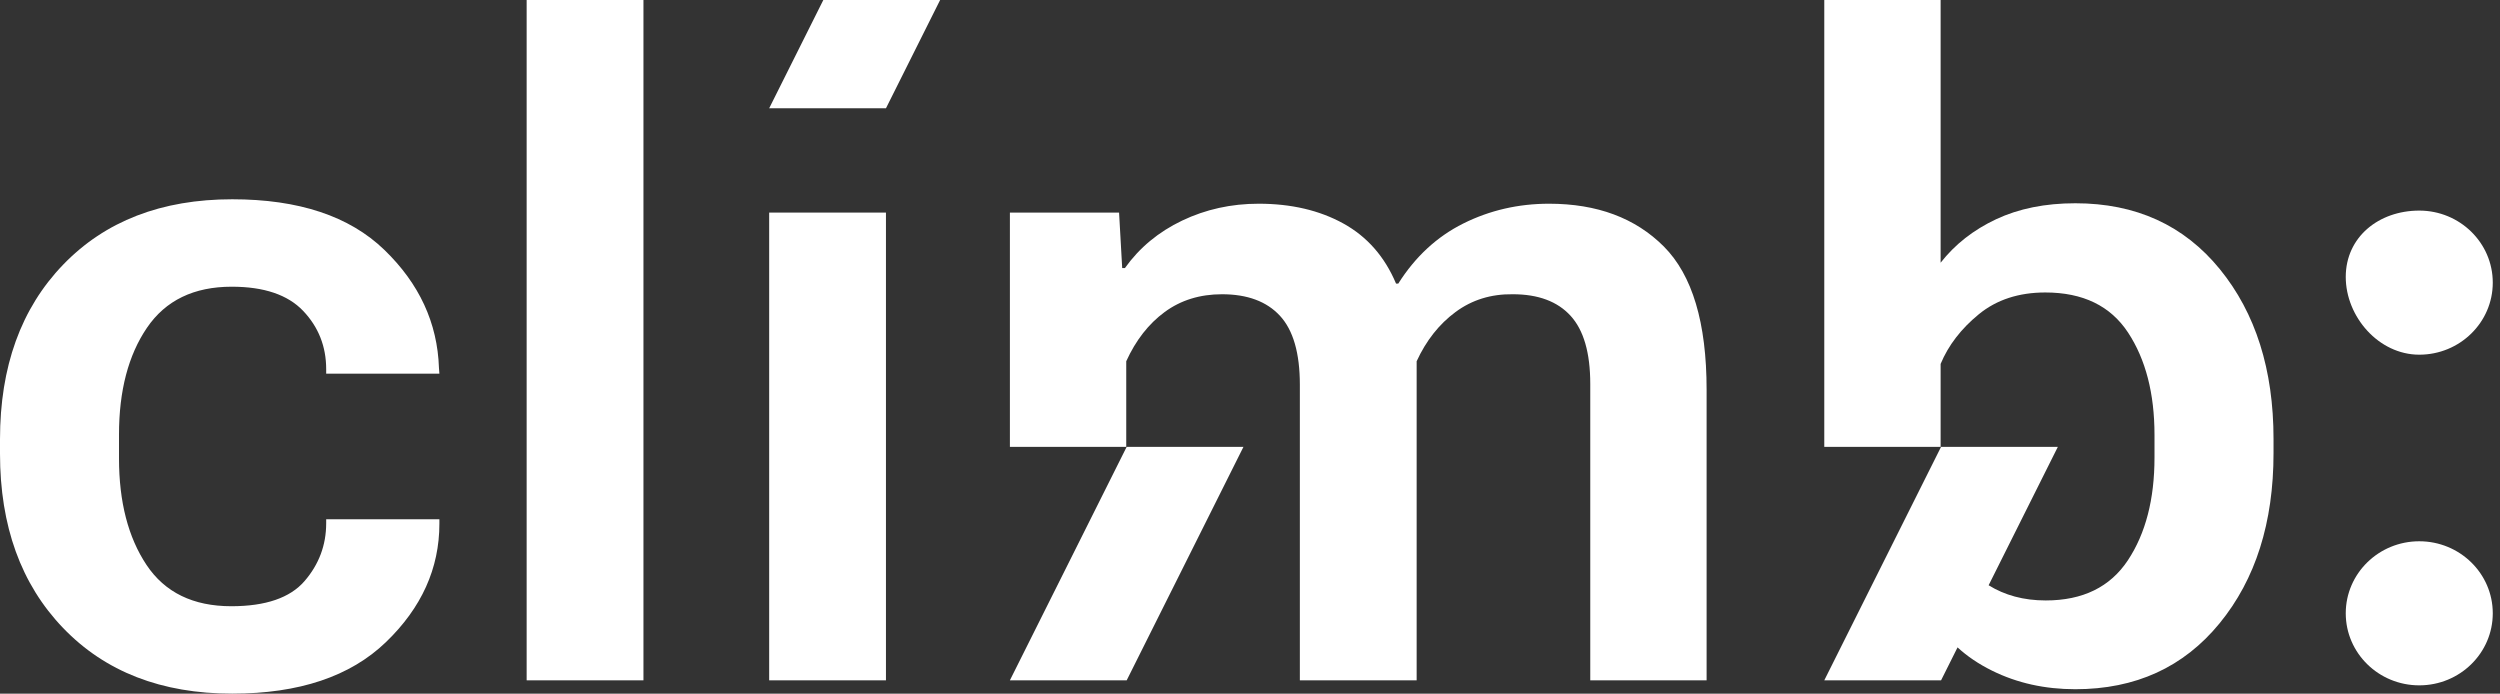
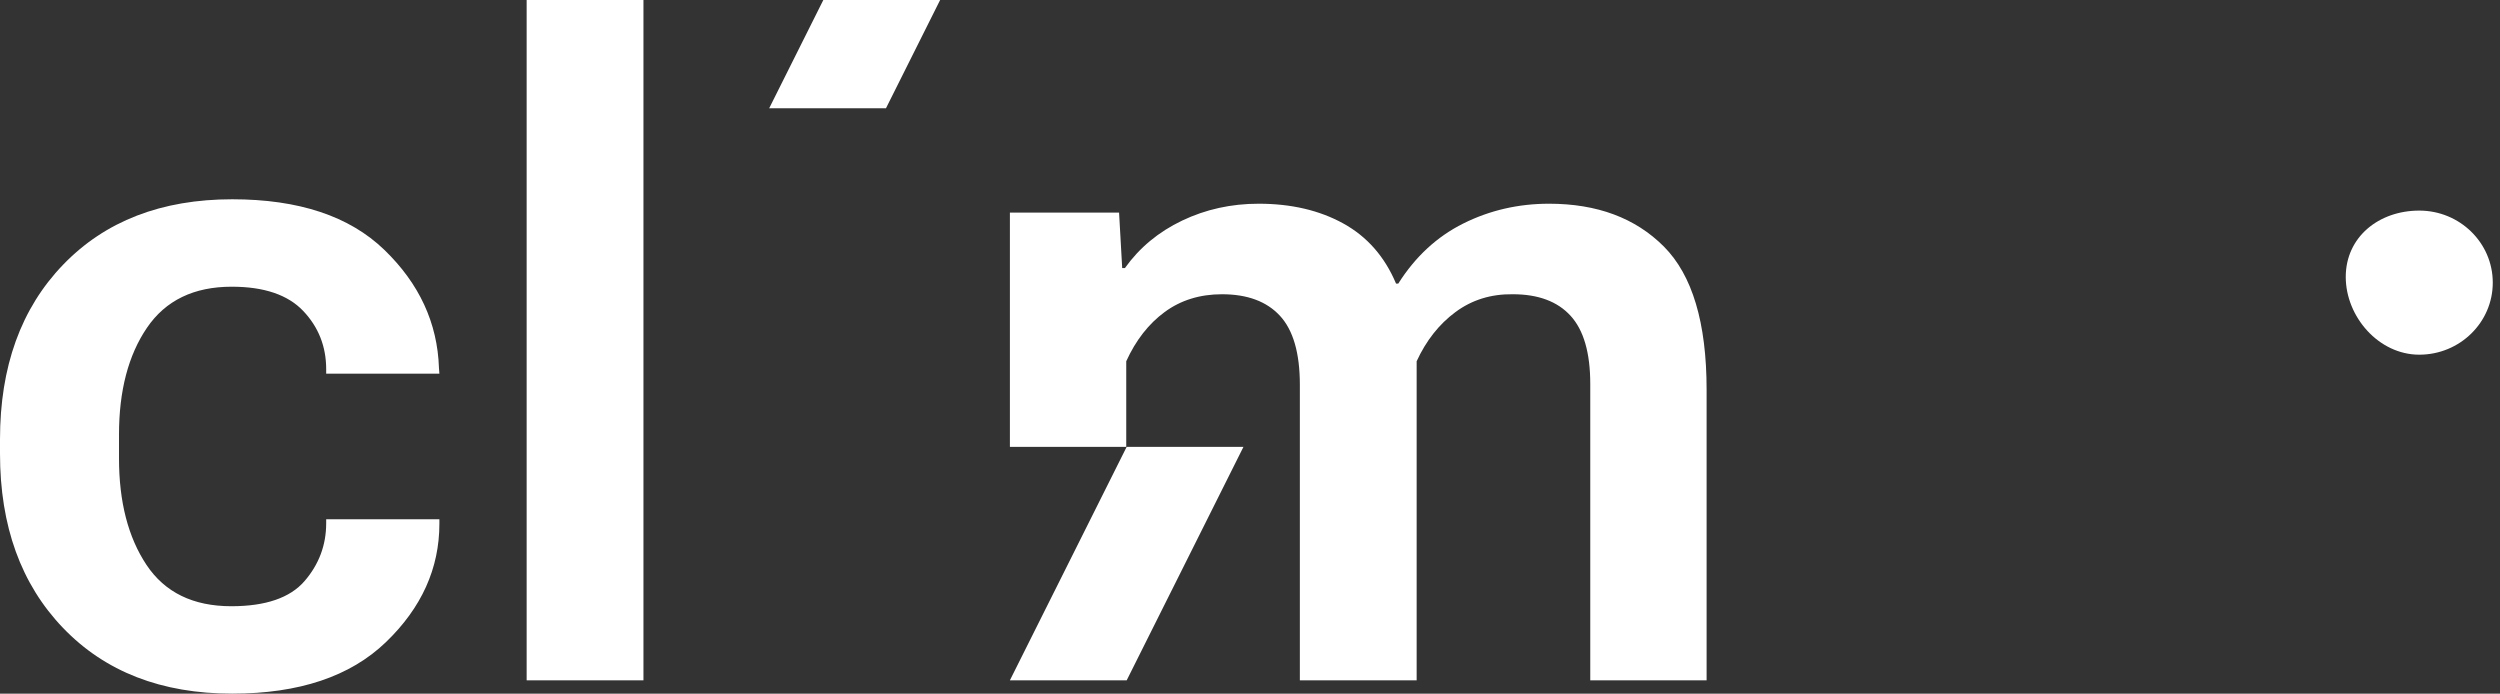
<svg xmlns="http://www.w3.org/2000/svg" width="173" height="48" viewBox="0 0 173 48" fill="none">
  <rect x="0" y="0" width="173" height="48" fill="#333333" stroke="none" />
  <path d="M30.406 25.859L30.376 25.459C30.273 22.347 29.013 19.624 26.597 17.291C24.182 14.956 20.673 13.79 16.07 13.79C11.177 13.79 7.275 15.299 4.366 18.319C1.455 21.339 0 25.368 0 30.405V31.386C0 36.403 1.455 40.426 4.366 43.456C7.275 46.486 11.177 48 16.07 48C20.693 48 24.239 46.812 26.705 44.437C29.172 42.063 30.406 39.331 30.406 36.238V35.932H22.572V36.208C22.572 37.722 22.072 39.059 21.07 40.216C20.069 41.371 18.382 41.951 16.008 41.951C13.366 41.951 11.41 40.998 10.14 39.094C8.871 37.19 8.235 34.733 8.235 31.724V30.066C8.235 27.035 8.881 24.574 10.171 22.68C11.461 20.787 13.417 19.84 16.038 19.84C18.267 19.84 19.914 20.397 20.978 21.513C22.04 22.629 22.572 23.976 22.572 25.551V25.859H30.406Z" fill="white" />
  <path d="M36.444 47.079H44.527V0H36.444V47.079Z" fill="white" />
-   <path d="M53.227 47.079H61.308V14.711H53.227V47.079Z" fill="white" />
  <path d="M110.046 26.565V47.079H118.097V26.964C118.097 22.337 117.11 19.037 115.139 17.06C113.168 15.084 110.52 14.097 107.197 14.097C105.07 14.097 103.094 14.553 101.266 15.463C99.441 16.373 97.939 17.761 96.761 19.624H96.606C95.823 17.761 94.604 16.373 92.954 15.463C91.301 14.553 89.35 14.097 87.101 14.097C85.202 14.097 83.437 14.486 81.806 15.264C80.175 16.042 78.853 17.137 77.844 18.549H77.656L77.44 14.711H69.885V30.923H77.936V24.999C78.596 23.546 79.484 22.409 80.598 21.59C81.713 20.771 83.034 20.362 84.562 20.362C86.317 20.362 87.653 20.858 88.571 21.851C89.49 22.844 89.95 24.435 89.95 26.626V47.079H98.032V24.999C98.691 23.566 99.59 22.429 100.725 21.59C101.861 20.75 103.181 20.341 104.688 20.362C106.444 20.362 107.774 20.858 108.683 21.851C109.591 22.844 110.046 24.415 110.046 26.565Z" fill="white" />
  <path d="M86.048 30.922H77.966L69.883 47.08H77.966L86.048 30.922Z" fill="white" />
-   <path d="M143.612 14.066C141.525 14.066 139.7 14.435 138.13 15.171C136.561 15.909 135.282 16.913 134.291 18.18V0H126.24V30.922H134.291V25.183C134.828 23.894 135.711 22.747 136.938 21.743C138.165 20.741 139.7 20.239 141.536 20.239C144.138 20.239 146.046 21.165 147.265 23.018C148.482 24.872 149.091 27.231 149.091 30.096V31.663C149.091 34.549 148.477 36.919 147.25 38.771C146.02 40.625 144.126 41.551 141.566 41.551C140.029 41.551 138.719 41.187 137.613 40.5L142.404 30.921H134.322L126.24 47.079H134.322L135.462 44.799C136.117 45.402 136.908 45.946 137.867 46.418C139.59 47.268 141.506 47.694 143.612 47.694C147.781 47.694 151.108 46.173 153.596 43.132C156.084 40.093 157.328 36.167 157.328 31.356V30.373C157.328 25.582 156.089 21.667 153.613 18.626C151.136 15.586 147.801 14.066 143.612 14.066Z" fill="white" />
  <path d="M56.974 0L53.227 7.492H61.309L65.057 0H56.974Z" fill="white" />
  <path d="M167.413 24.544C170.223 24.544 172.5 22.311 172.5 19.559C172.5 16.805 170.223 14.573 167.413 14.573C164.603 14.573 162.326 16.409 162.326 19.163C162.326 21.916 164.603 24.544 167.413 24.544Z" fill="white" />
-   <path d="M167.413 37.456C164.603 37.456 162.326 39.688 162.326 42.44C162.326 45.194 164.603 47.426 167.413 47.426C170.223 47.426 172.5 45.194 172.5 42.44C172.5 39.688 170.223 37.456 167.413 37.456Z" fill="white" />
</svg>